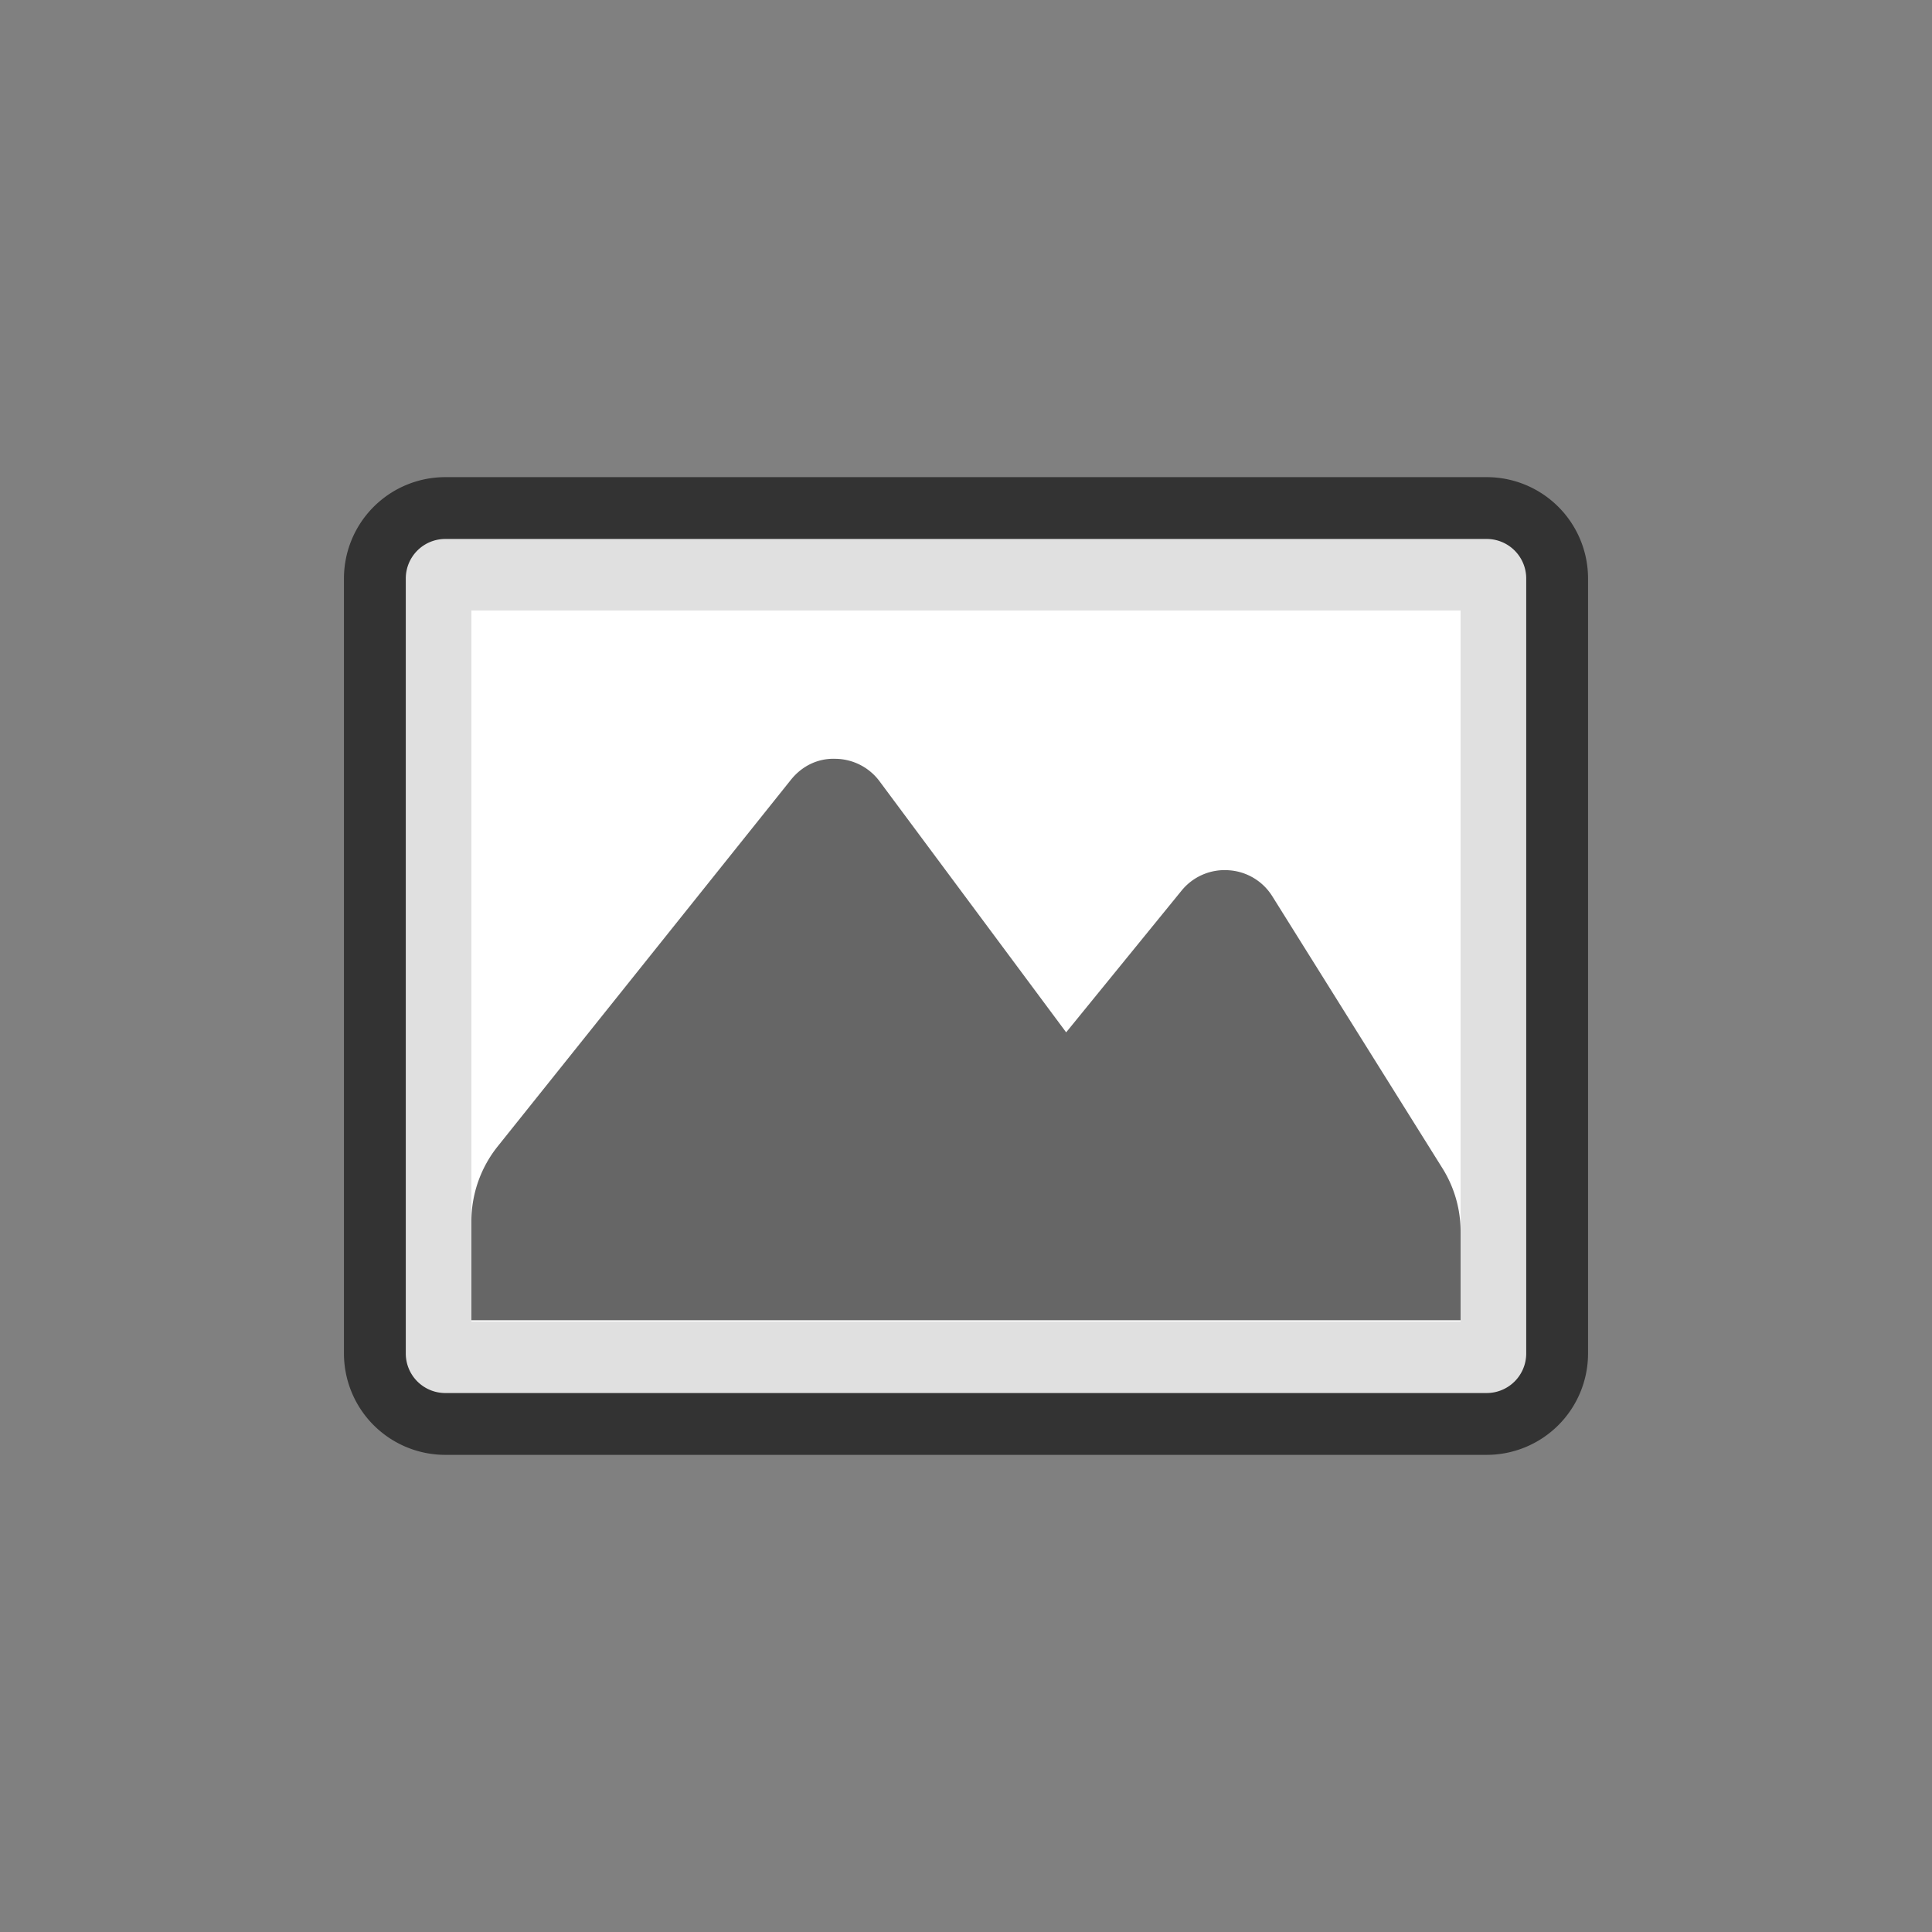
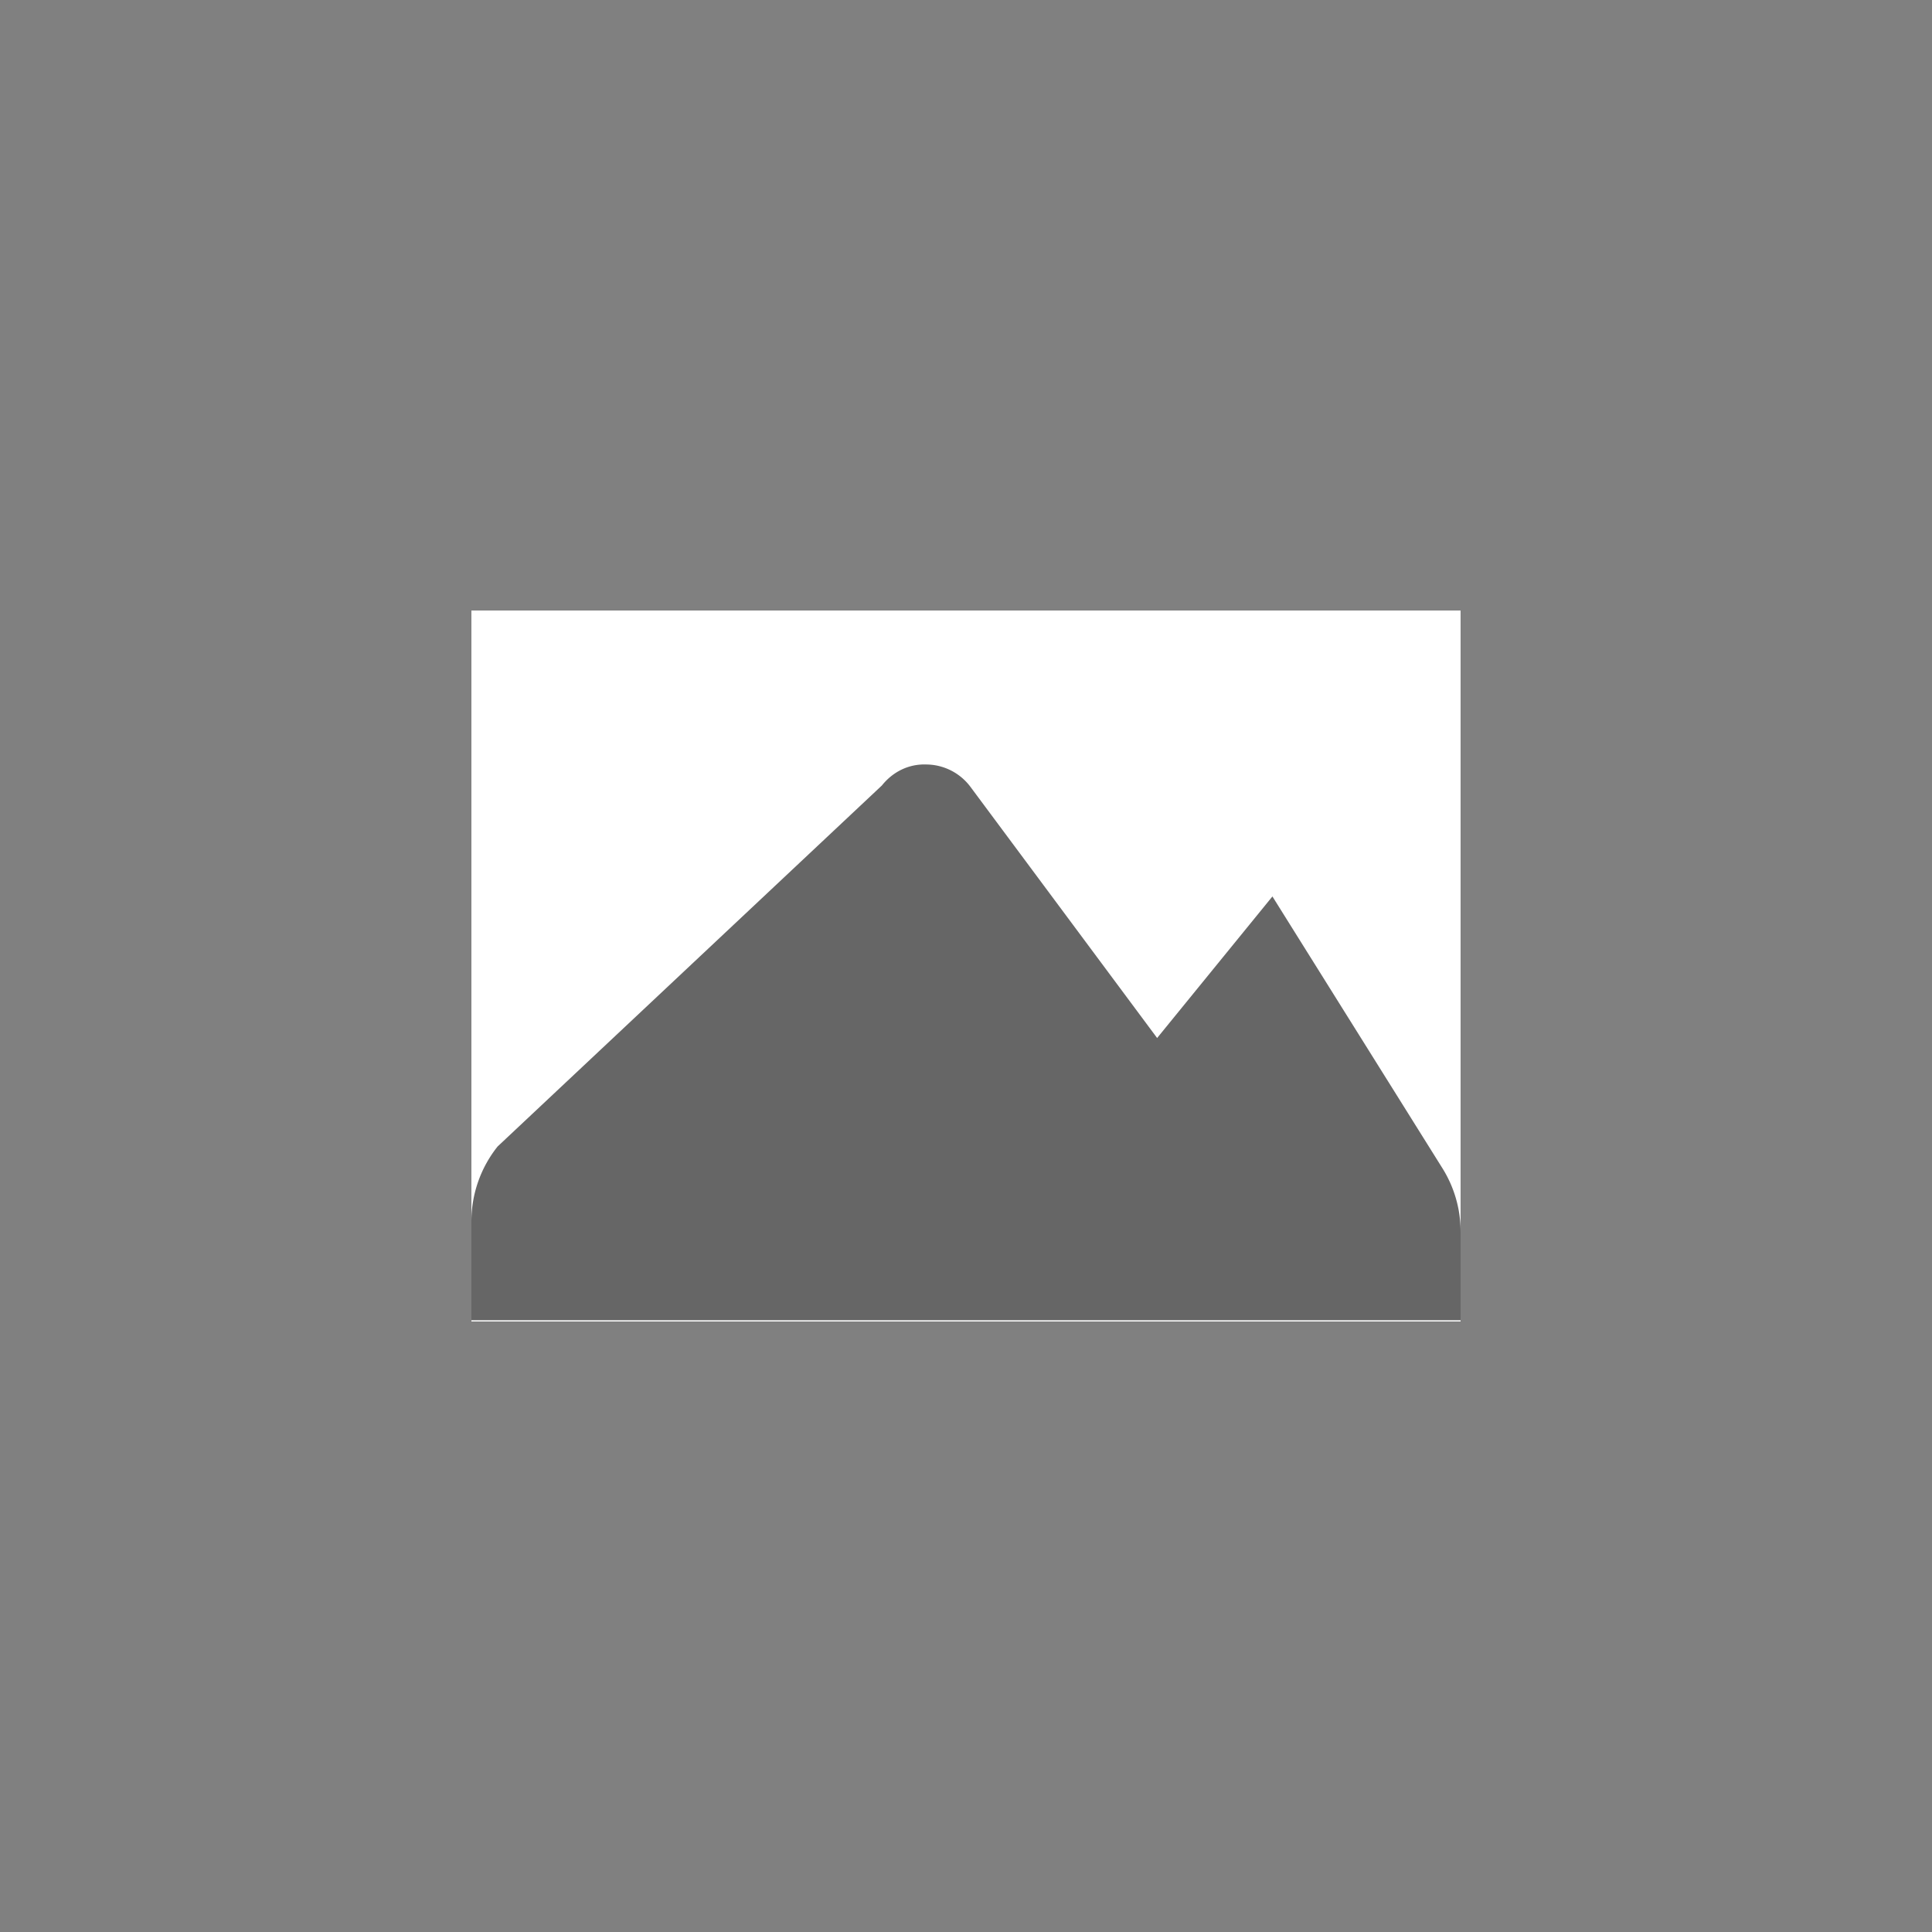
<svg xmlns="http://www.w3.org/2000/svg" xml:space="preserve" viewBox="0 0 100 100" y="0" x="0" id="圖層_1" version="1.1" width="200px" height="200px" style="width:100%;height:100%;background-size:initial;background-repeat-y:initial;background-repeat-x:initial;background-position-y:initial;background-position-x:initial;background-origin:initial;background-image:initial;background-color:rgb(255, 255, 255);background-clip:initial;background-attachment:initial;animation-play-state:paused">
  <rect x="0" y="0" width="100" height="100" fill="#808080" stroke="none" />
  <g class="ldl-scale" style="transform-origin:50% 50%;transform:rotate(0deg) scale(0.8, 0.8);animation-play-state:paused">
-     <path stroke-miterlimit="10" stroke-width="4" stroke="#333" fill="#e0e0e0" d="M83.688 79.629H16.312a4.558 4.558 0 0 1-4.558-4.558V24.929a4.558 4.558 0 0 1 4.558-4.558h67.376a4.558 4.558 0 0 1 4.558 4.558v50.143a4.559 4.559 0 0 1-4.558 4.557z" style="stroke:rgb(51, 51, 51);fill:rgb(224, 224, 224);animation-play-state:paused" />
    <path d="M18 27h64v46H18z" fill="#fff" style="fill:rgb(255, 255, 255);animation-play-state:paused" />
-     <path fill="#666" d="M80.823 63.082L69.825 45.5a3.588 3.588 0 0 0-2.849-1.696 3.59 3.59 0 0 0-3.037 1.329l-7.459 9.159-12.067-16.235a3.6 3.6 0 0 0-2.845-1.462c-1.164-.046-2.189.475-2.897 1.359L19.694 61.679A7.763 7.763 0 0 0 18 66.508v6.412h64v-5.738a7.721 7.721 0 0 0-1.177-4.1z" style="fill:rgb(102, 102, 102);animation-play-state:paused" />
+     <path fill="#666" d="M80.823 63.082L69.825 45.5l-7.459 9.159-12.067-16.235a3.6 3.6 0 0 0-2.845-1.462c-1.164-.046-2.189.475-2.897 1.359L19.694 61.679A7.763 7.763 0 0 0 18 66.508v6.412h64v-5.738a7.721 7.721 0 0 0-1.177-4.1z" style="fill:rgb(102, 102, 102);animation-play-state:paused" />
  </g>
</svg>